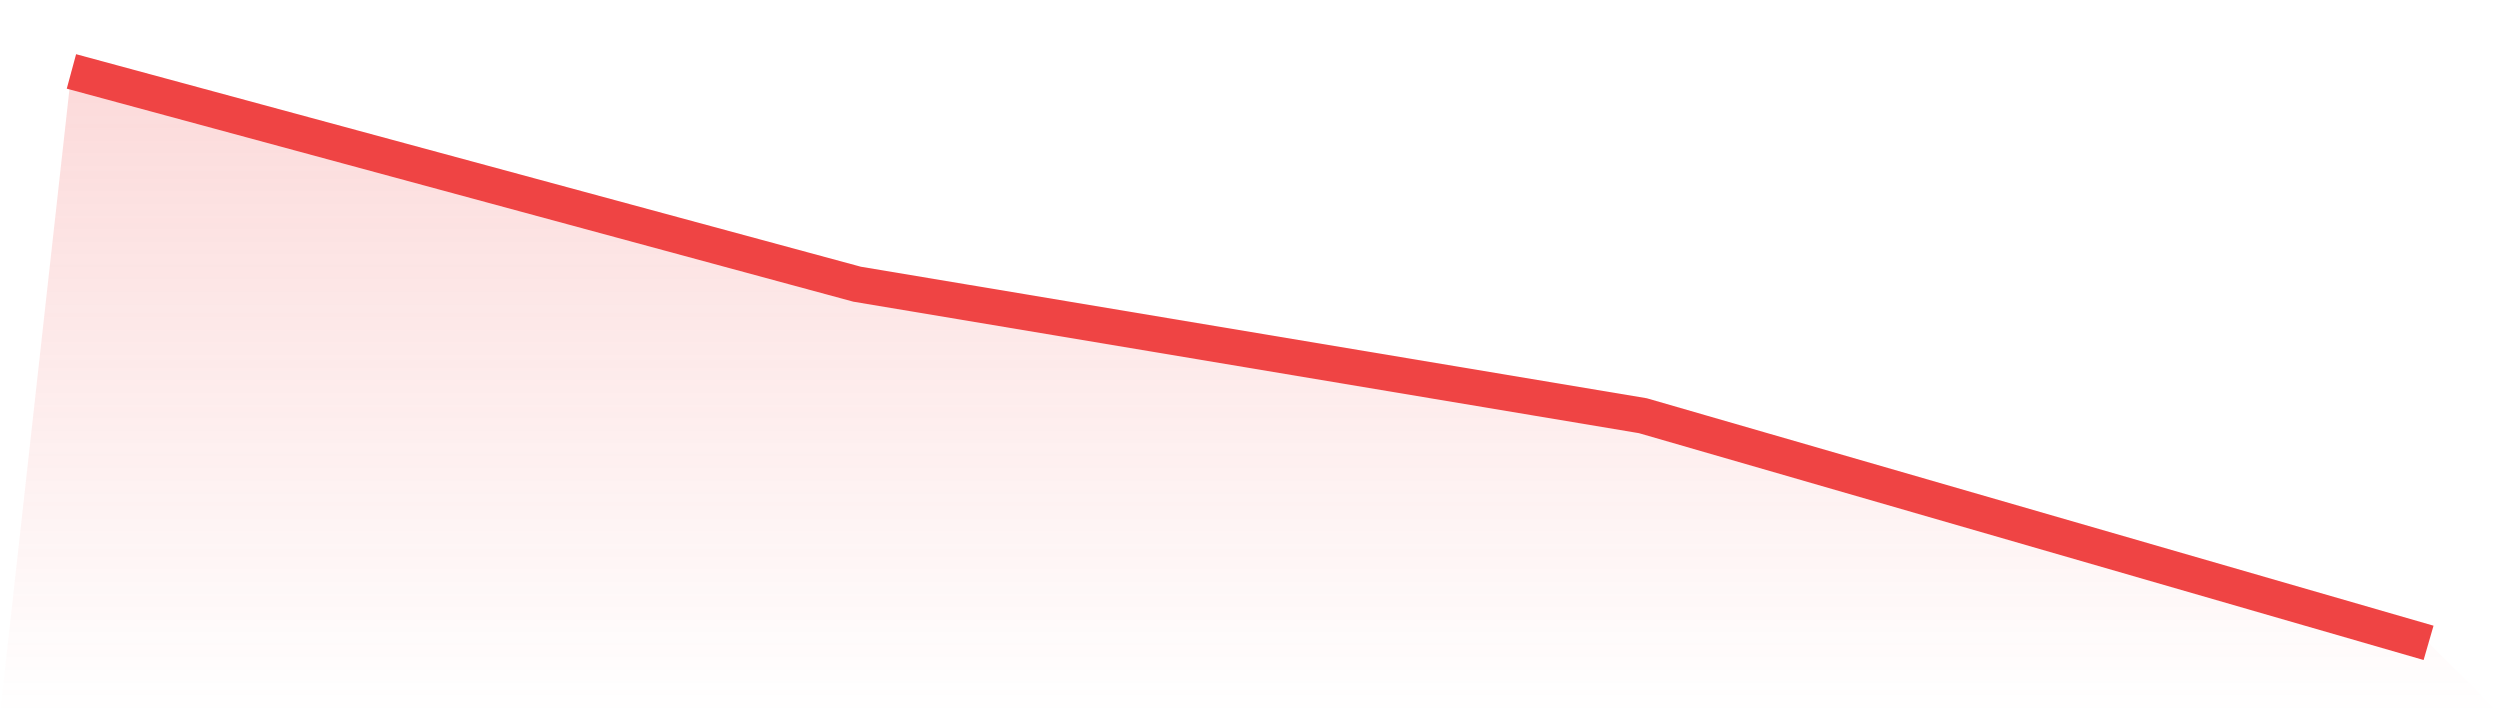
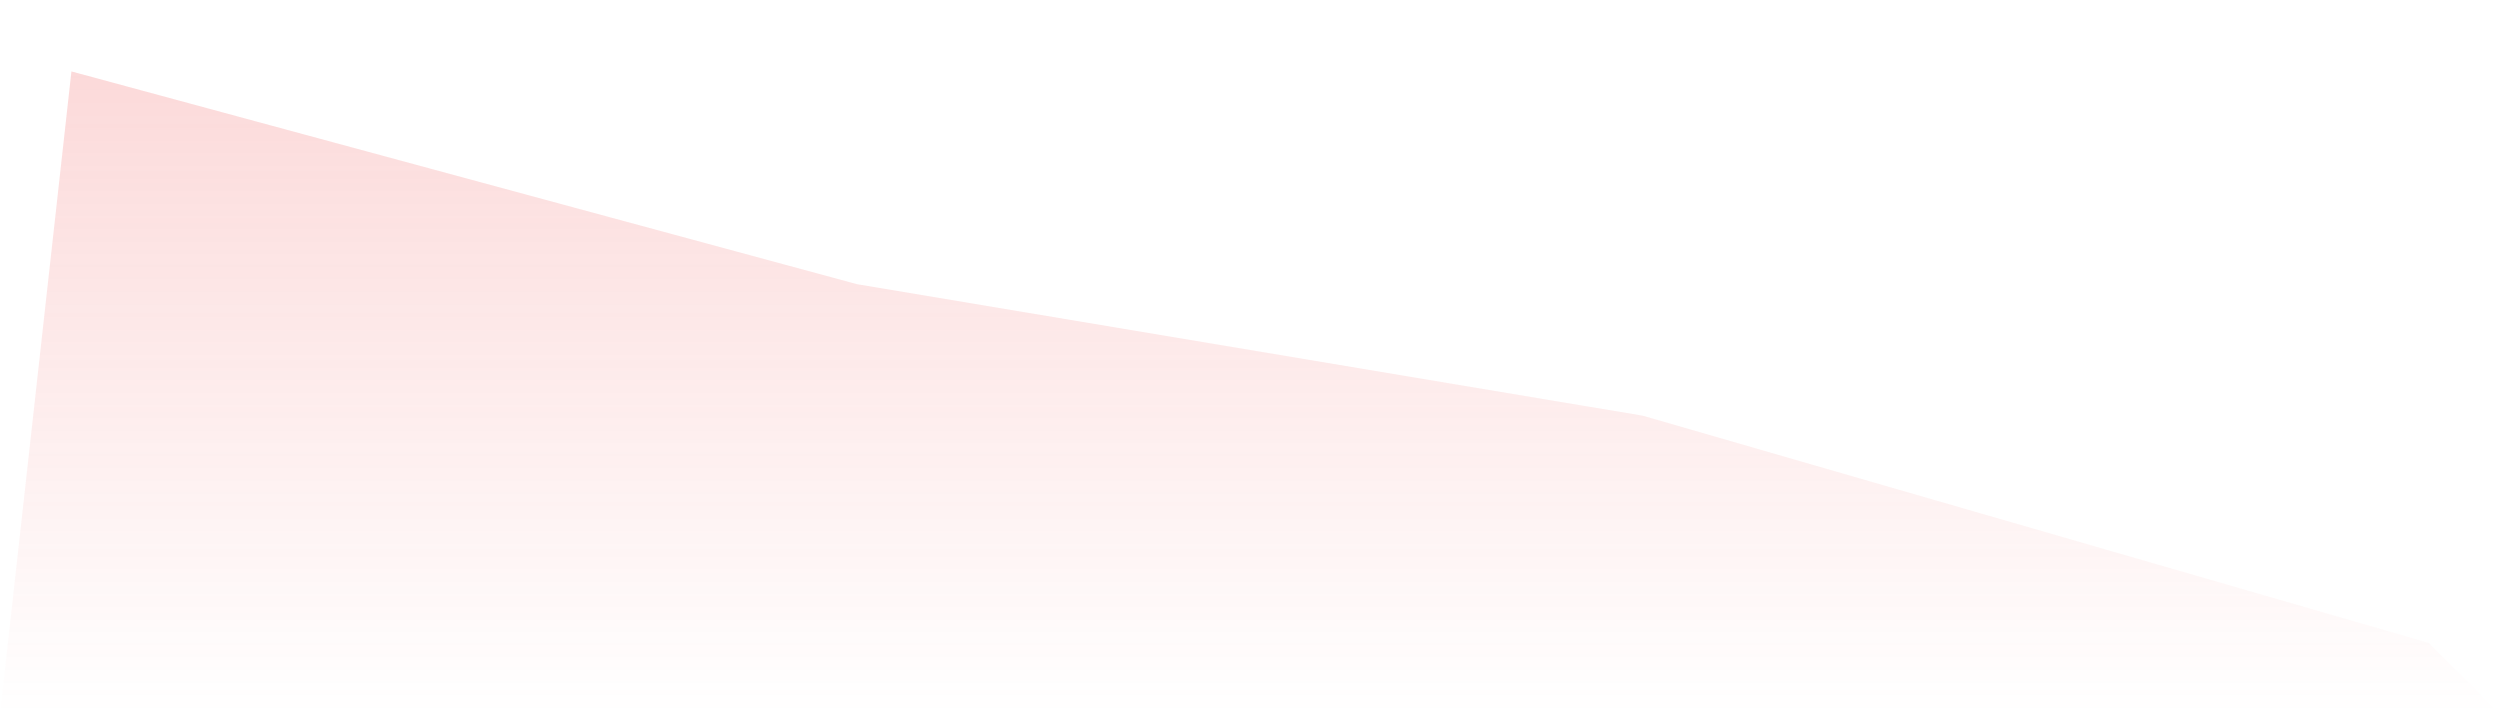
<svg xmlns="http://www.w3.org/2000/svg" viewBox="0 0 140 40">
  <defs>
    <linearGradient id="gradient" x1="0" x2="0" y1="0" y2="1">
      <stop offset="0%" stop-color="#ef4444" stop-opacity="0.2" />
      <stop offset="100%" stop-color="#ef4444" stop-opacity="0" />
    </linearGradient>
  </defs>
  <path d="M4,4 L4,4 L48,15.916 L92,23.28 L136,36 L140,40 L0,40 z" fill="url(#gradient)" />
-   <path d="M4,4 L4,4 L48,15.916 L92,23.28 L136,36" fill="none" stroke="#ef4444" stroke-width="2" />
</svg>